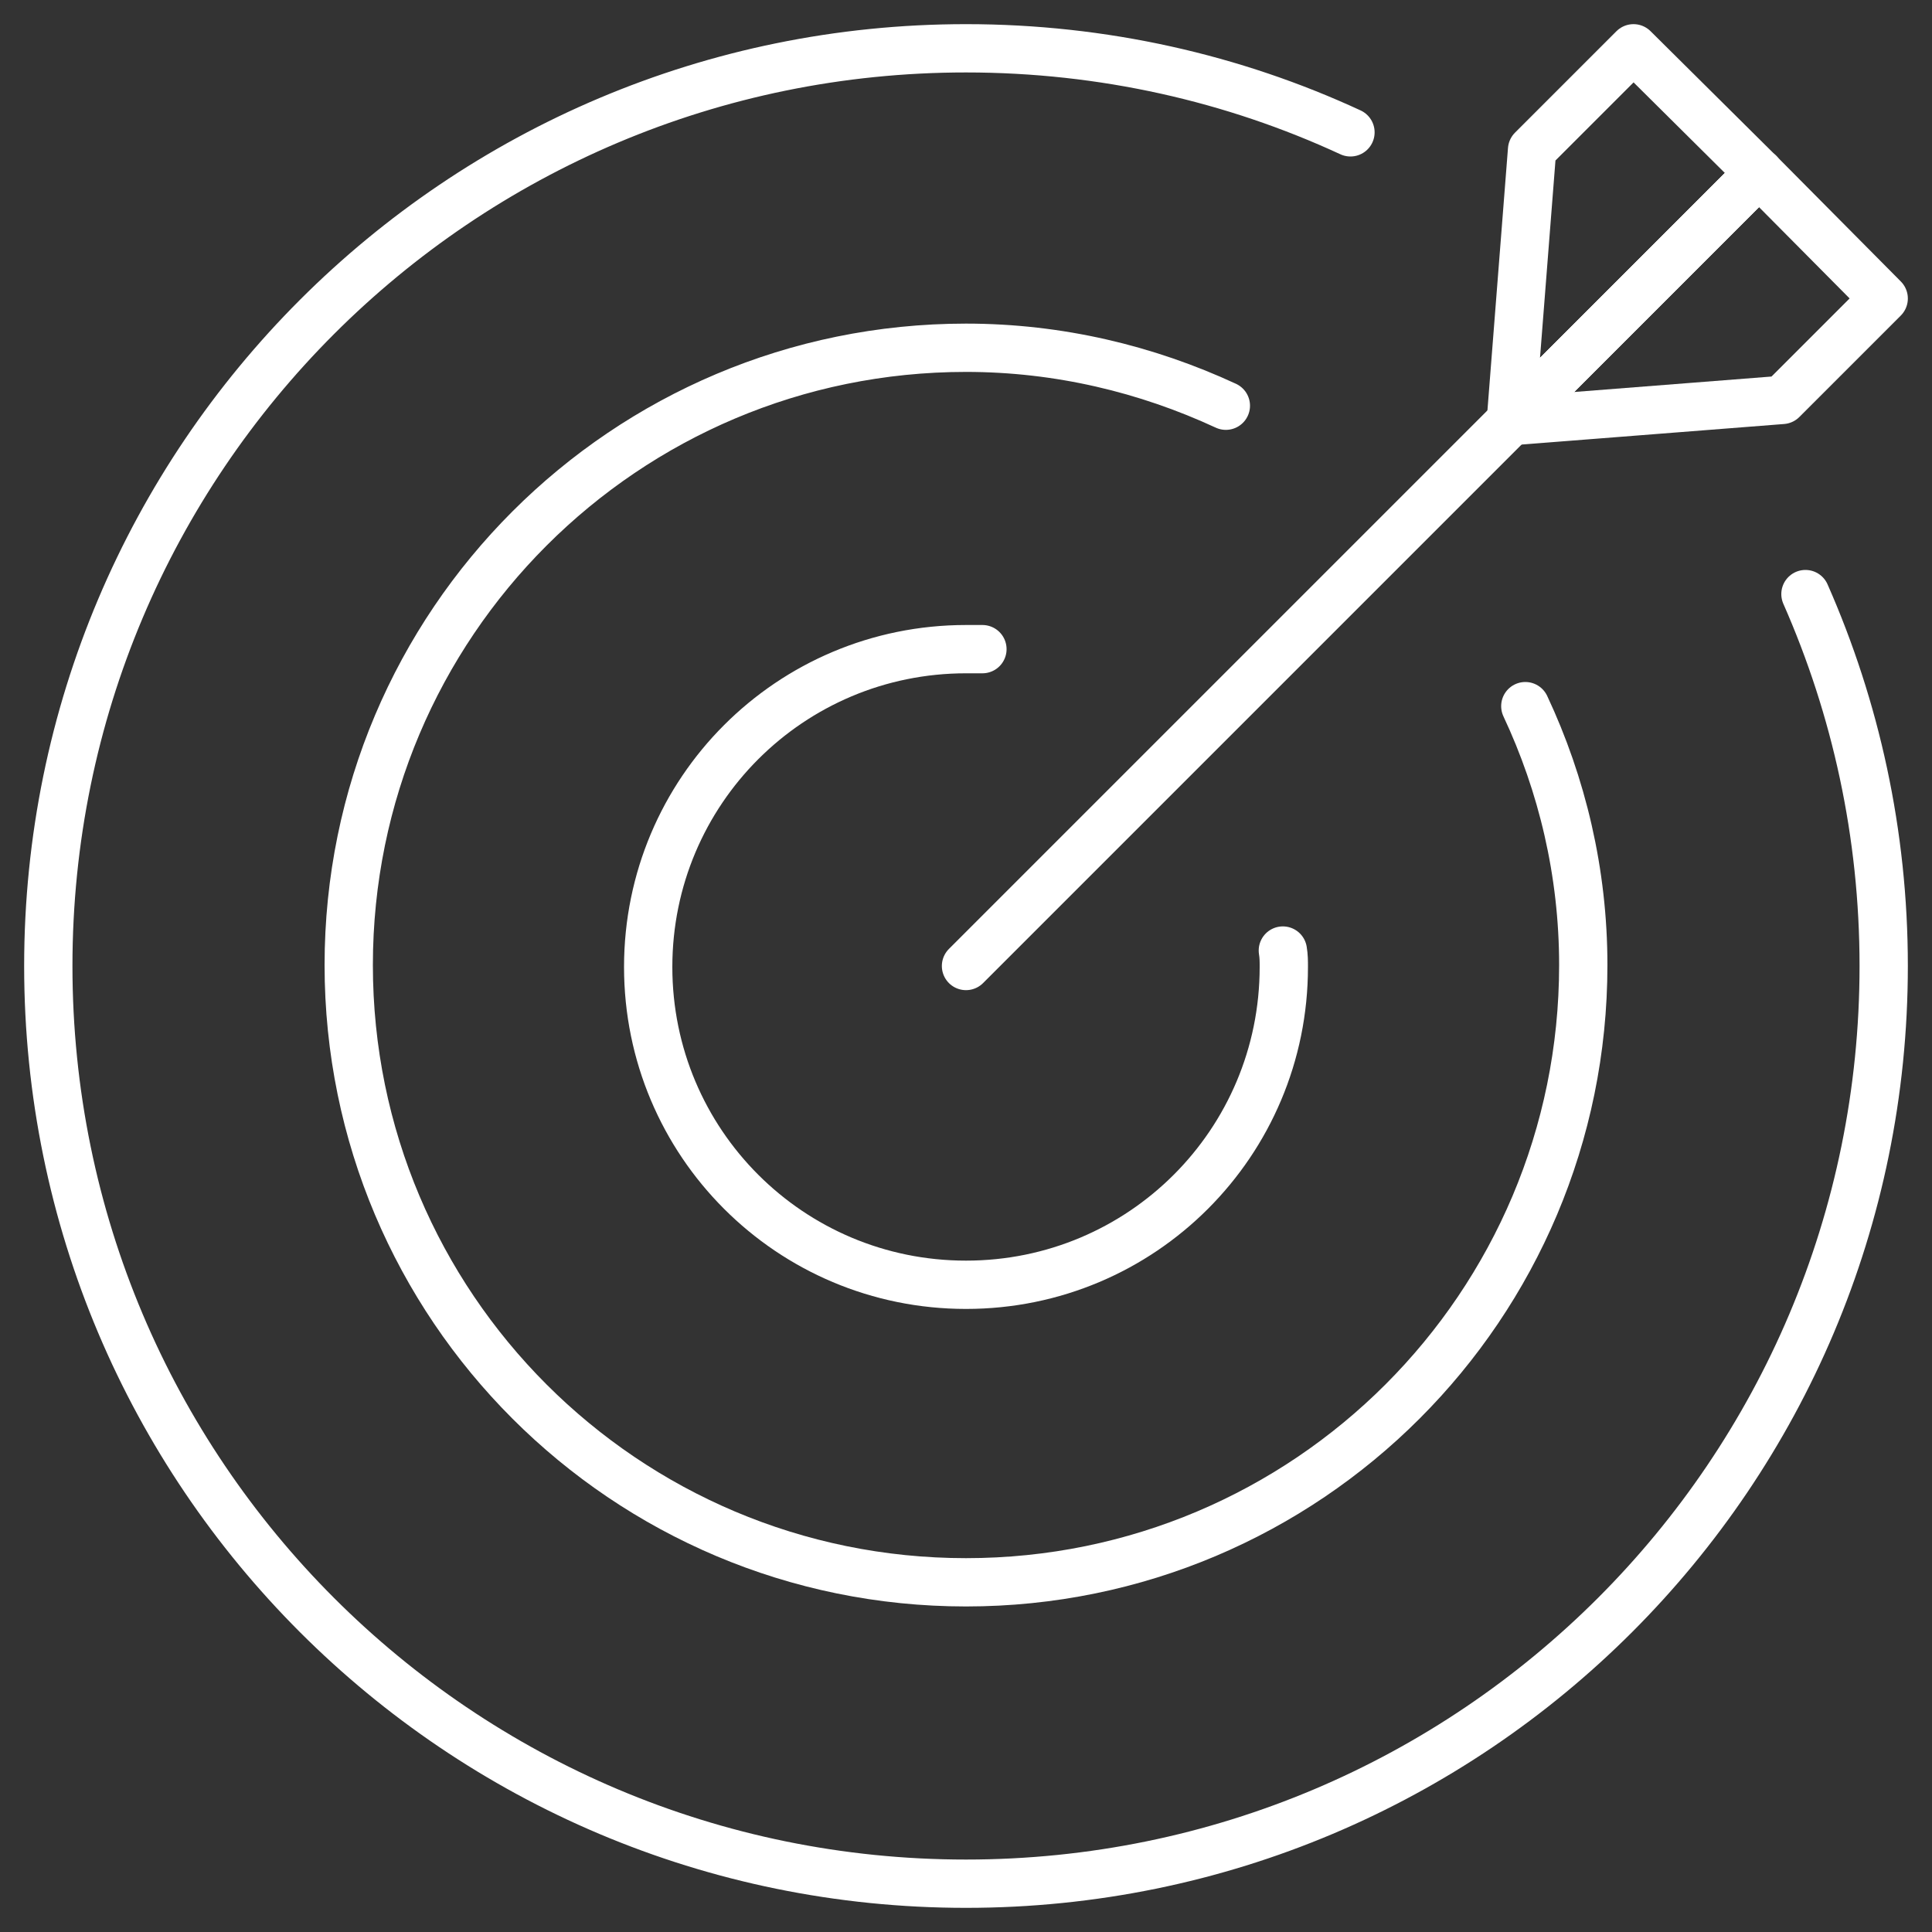
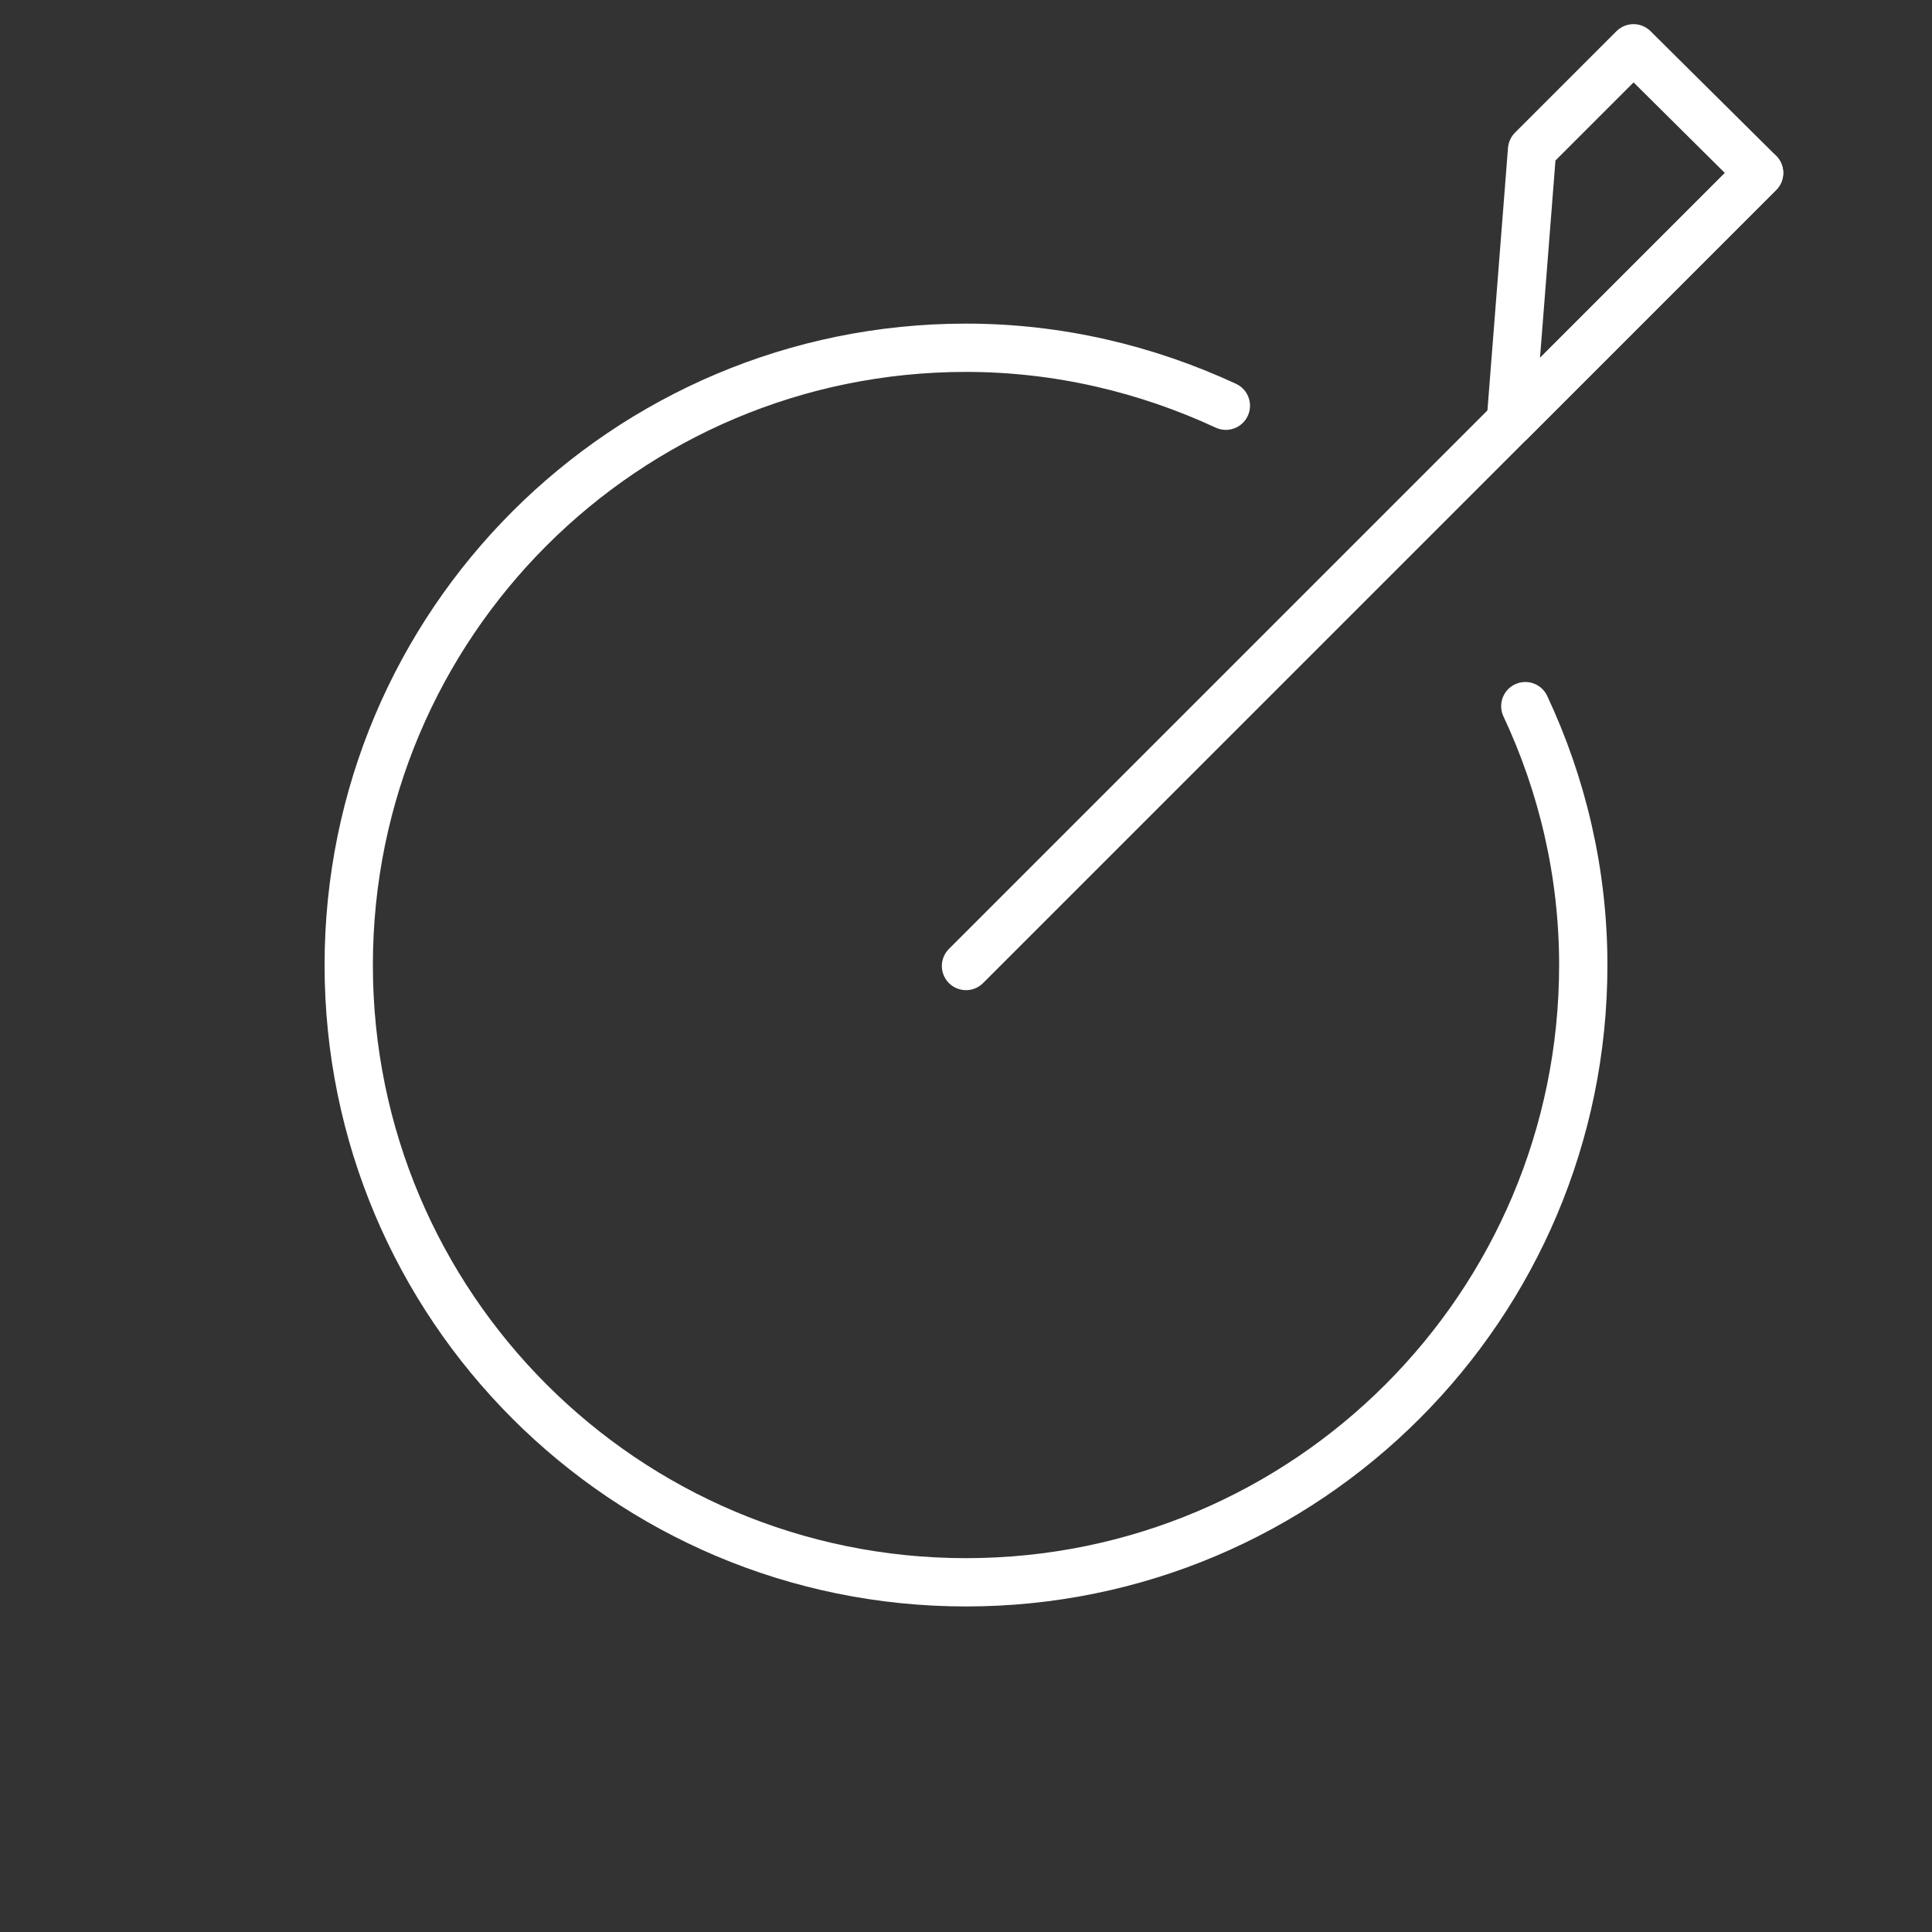
<svg xmlns="http://www.w3.org/2000/svg" id="Layer_1" viewBox="0 0 80 80">
  <rect x="0" y="0" width="80" height="80" fill="#333333" stroke="none" />
  <line x1="40" y1="40" x2="72.84" y2="7.16" style="fill:none; stroke:#fff; stroke-linecap:round; stroke-linejoin:round; stroke-width:2px;" />
-   <path d="M55.92,5.48c-4.84-2.24-10.24-3.48-15.92-3.48C19,2,2,19,2,40s17,38,38,38,38-17,38-38c0-5.48-1.16-10.68-3.24-15.4" style="fill:none; stroke:#fff; stroke-linecap:round; stroke-linejoin:round; stroke-width:2px;" />
  <path d="M50.76,16.8c-3.28-1.52-6.92-2.4-10.76-2.4-14.12,0-25.56,11.44-25.56,25.56s11.44,25.56,25.56,25.56,25.56-11.44,25.56-25.56c0-3.84-.88-7.48-2.4-10.72" style="fill:none; stroke:#fff; stroke-linecap:round; stroke-linejoin:round; stroke-width:2px;" />
-   <path d="M40.68,26.88h-.68c-7.28,0-13.16,5.88-13.16,13.16s5.88,13.16,13.16,13.16,13.16-5.88,13.16-13.16c0-.24,0-.44-.04-.68" style="fill:none; stroke:#fff; stroke-linecap:round; stroke-linejoin:round; stroke-width:2px;" />
-   <polygon points="73.8 16.56 62.56 17.44 72.84 7.16 78 12.36 73.8 16.56" style="fill:none; stroke:#fff; stroke-linecap:round; stroke-linejoin:round; stroke-width:2px;" />
  <polygon points="63.44 6.2 62.56 17.44 72.84 7.16 67.64 2 63.44 6.2" style="fill:none; stroke:#fff; stroke-linecap:round; stroke-linejoin:round; stroke-width:2px;" />
</svg>